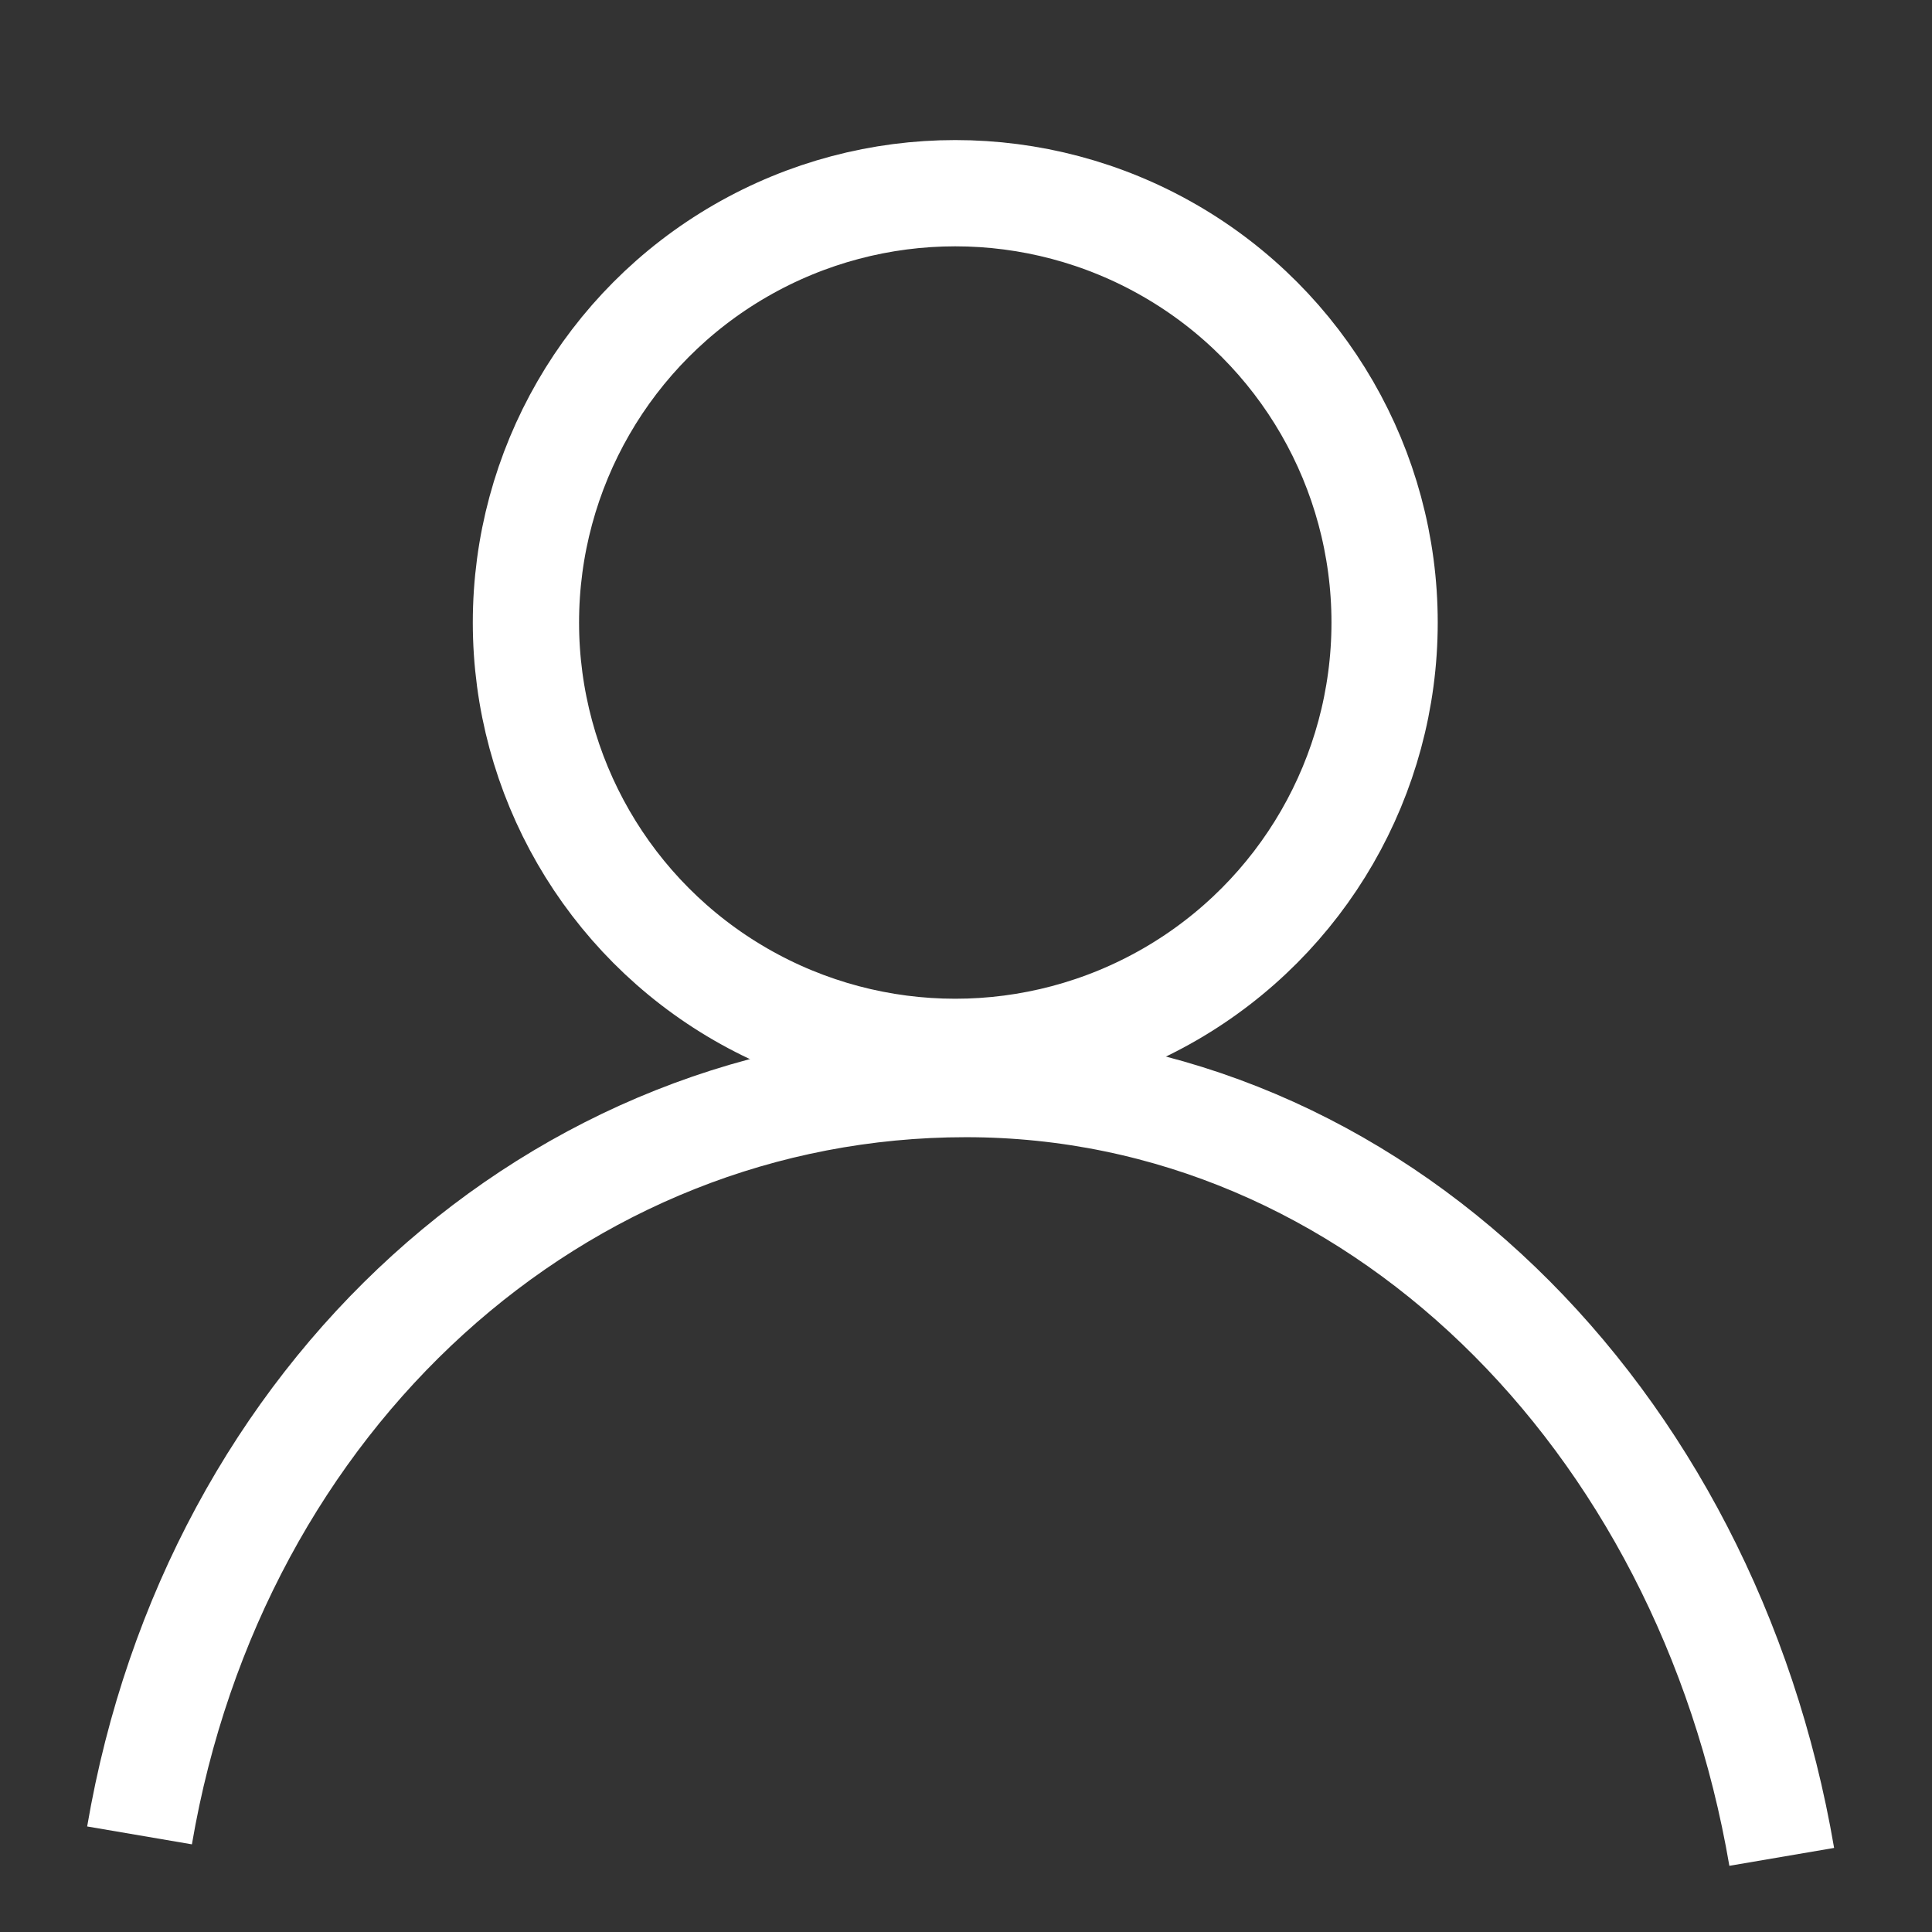
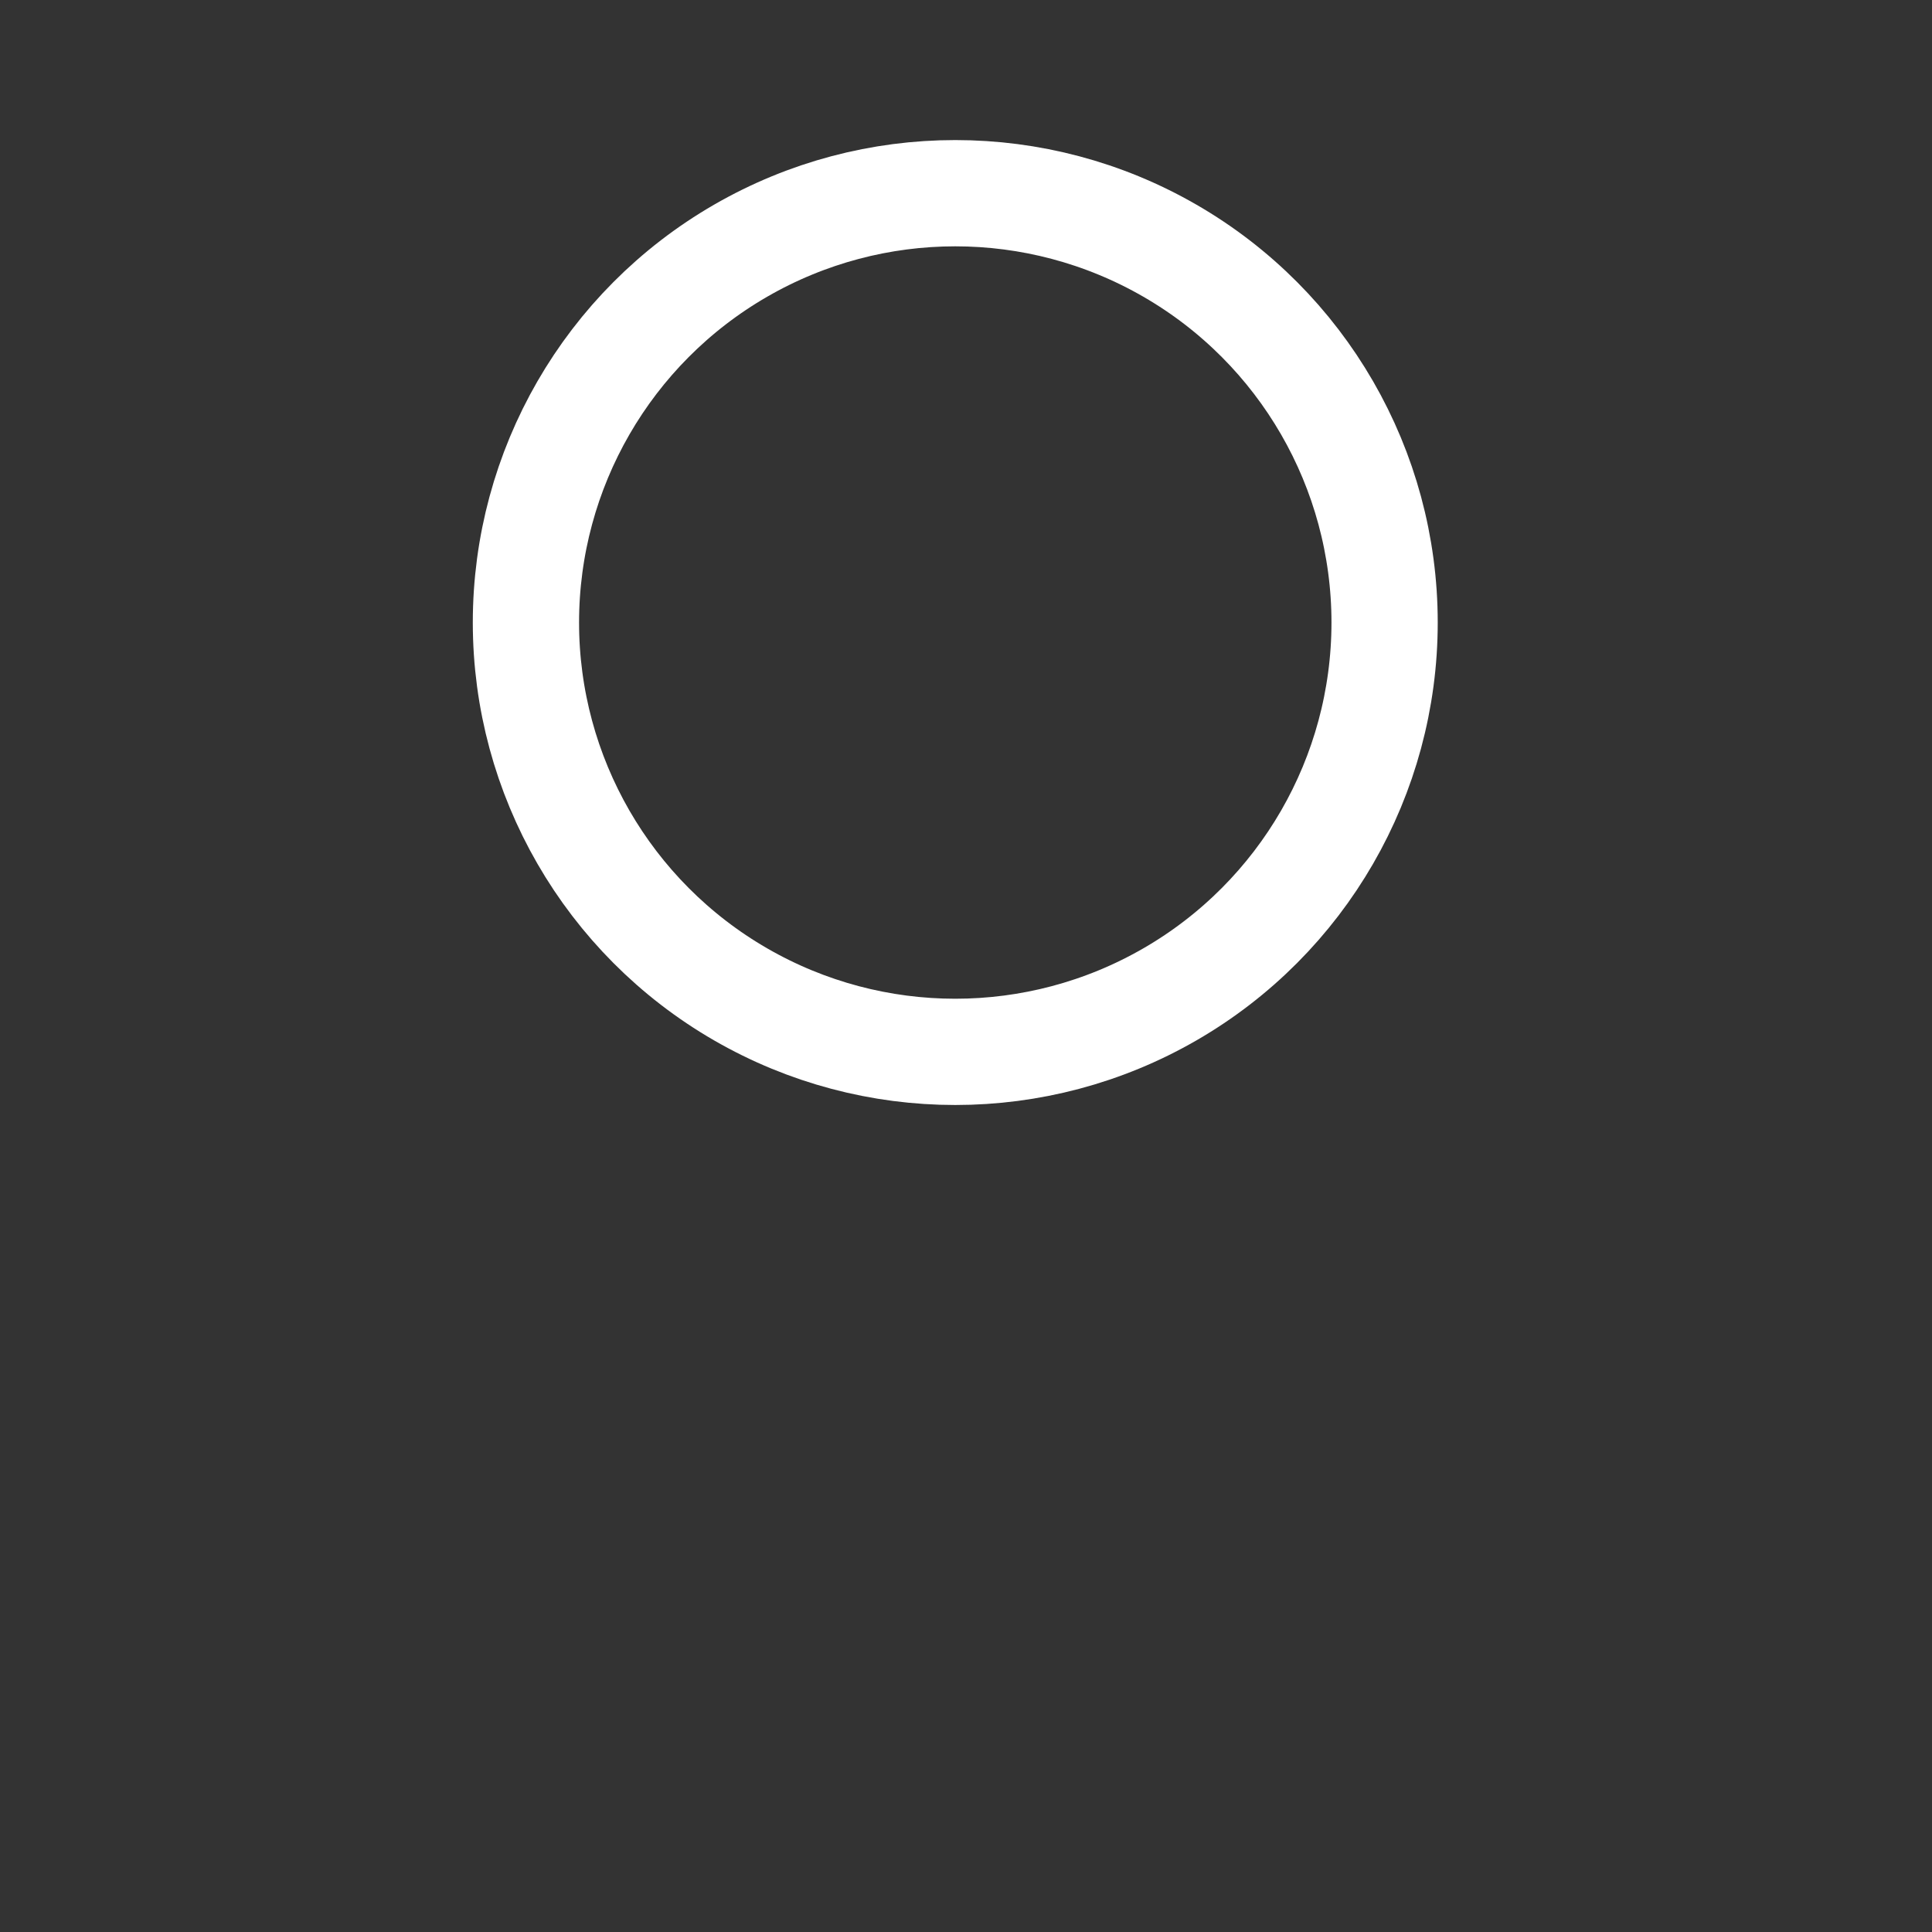
<svg xmlns="http://www.w3.org/2000/svg" version="1.1" id="Ebene_1" x="0px" y="0px" viewBox="0 0 18 18" style="enable-background:new 0 0 18 18;" xml:space="preserve">
  <rect x="0" y="0" width="18" height="18" fill="#333333" stroke="none" />
  <style type="text/css">
	.st0{fill:none;stroke:#FFFFFF;stroke-width:0.99;stroke-miterlimit:3.6;}
</style>
  <circle class="st0" cx="8.9" cy="5.8" r="4" />
-   <path class="st0" d="M1.3,17.1c0.7-4.1,3.9-7,7.7-7s6.9,3.1,7.6,7.2" />
</svg>